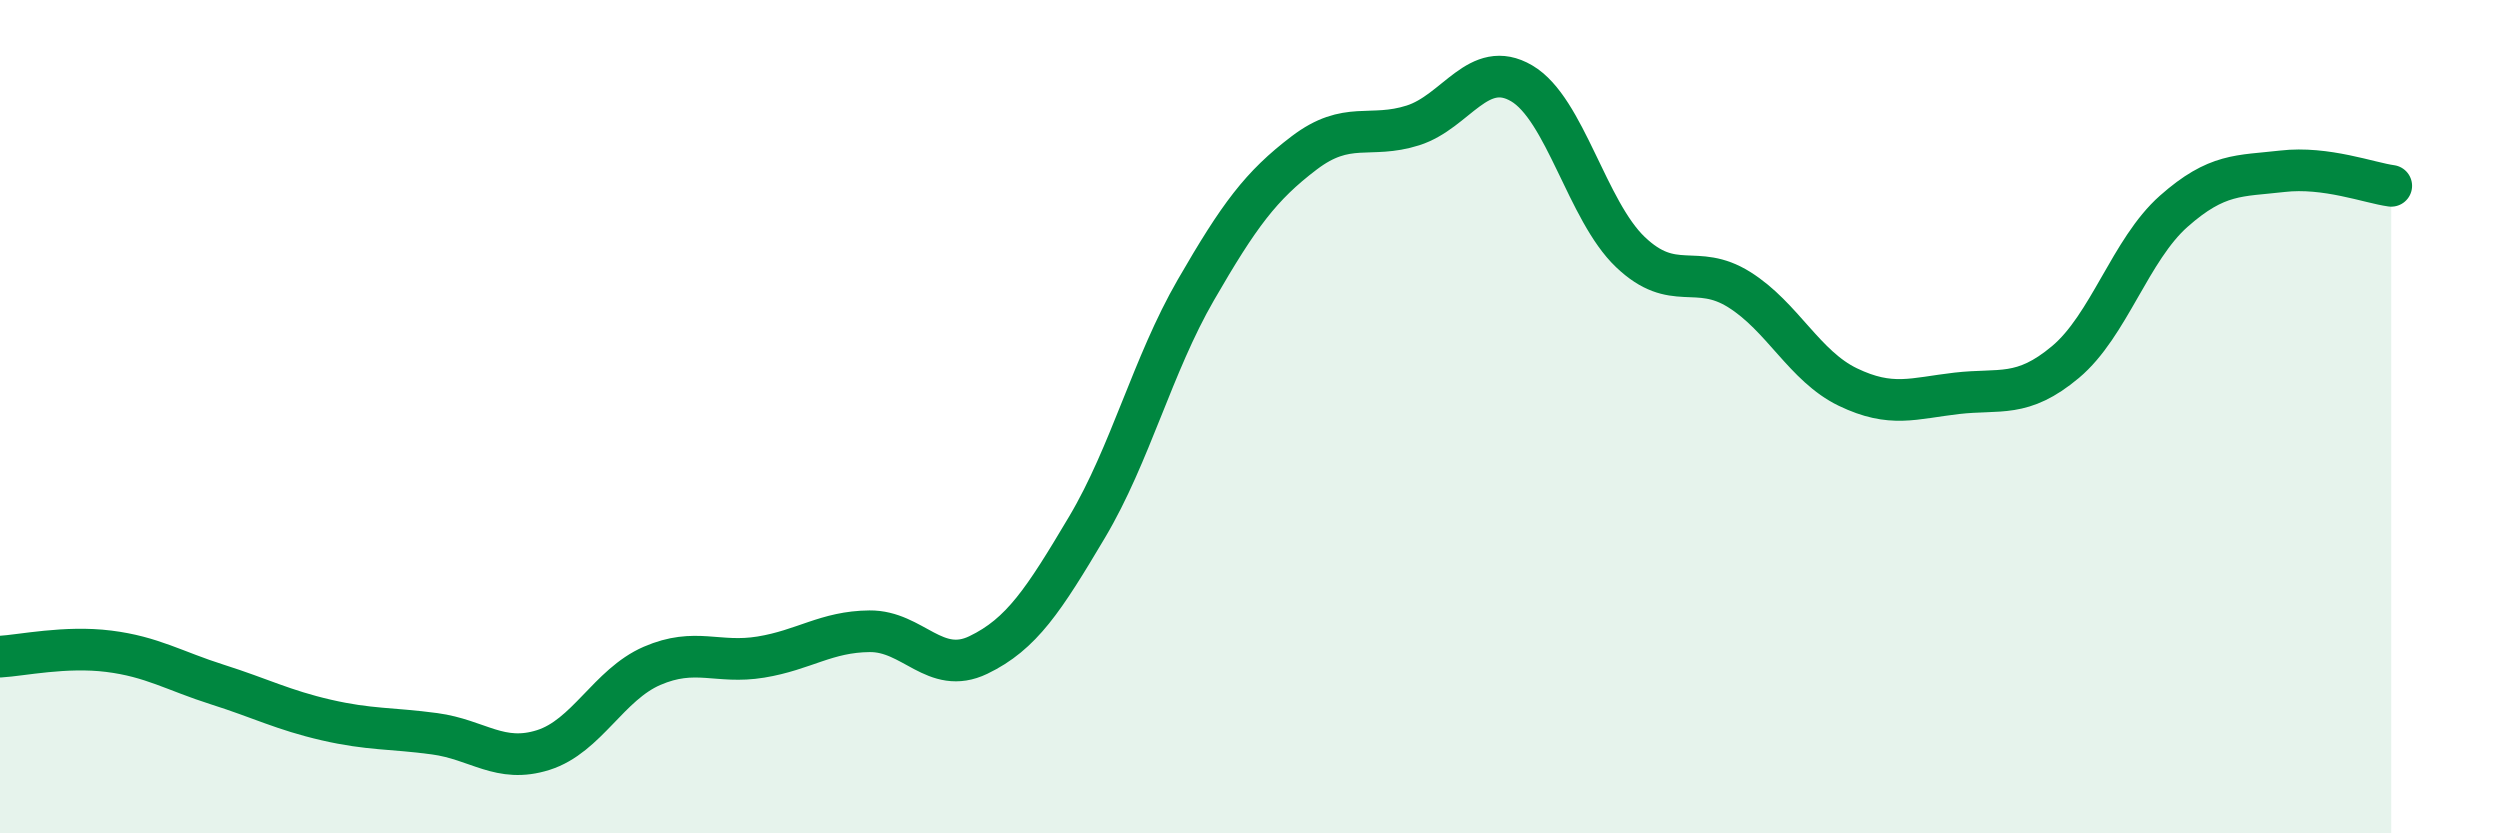
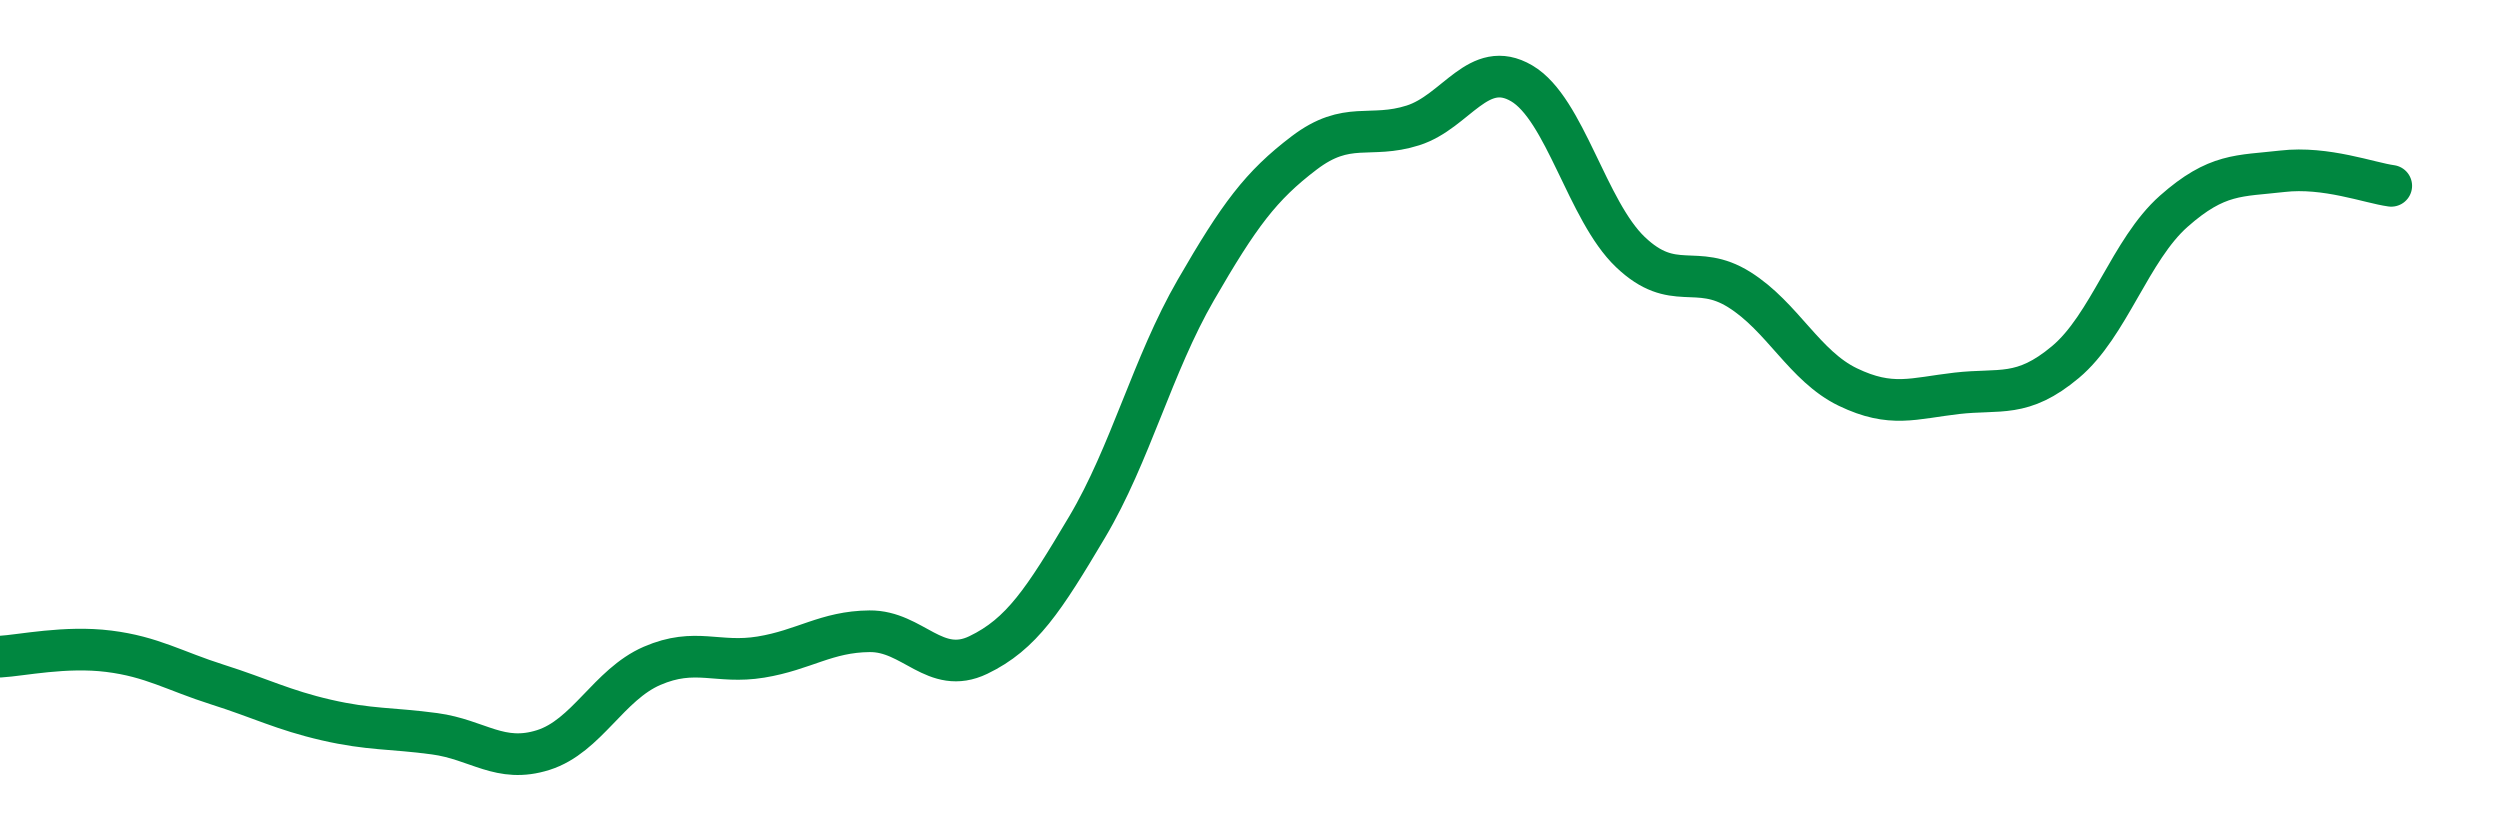
<svg xmlns="http://www.w3.org/2000/svg" width="60" height="20" viewBox="0 0 60 20">
-   <path d="M 0,15.76 C 0.52,15.73 1.57,15.5 2.61,15.63 C 3.65,15.76 4.18,16.1 5.22,16.43 C 6.26,16.76 6.79,17.04 7.83,17.28 C 8.87,17.52 9.39,17.47 10.43,17.61 C 11.47,17.75 12,18.33 13.04,18 C 14.08,17.67 14.61,16.43 15.65,15.98 C 16.69,15.53 17.22,15.94 18.26,15.77 C 19.3,15.6 19.83,15.16 20.87,15.15 C 21.91,15.14 22.44,16.22 23.48,15.72 C 24.52,15.22 25.05,14.4 26.09,12.65 C 27.13,10.9 27.66,8.76 28.7,6.96 C 29.74,5.16 30.26,4.46 31.3,3.67 C 32.34,2.88 32.87,3.34 33.91,3.01 C 34.95,2.68 35.48,1.39 36.52,2 C 37.56,2.61 38.09,5.06 39.13,6.05 C 40.17,7.04 40.7,6.3 41.74,6.95 C 42.78,7.6 43.31,8.79 44.35,9.29 C 45.39,9.79 45.92,9.56 46.96,9.44 C 48,9.32 48.53,9.56 49.57,8.69 C 50.61,7.82 51.13,5.99 52.17,5.07 C 53.21,4.15 53.74,4.23 54.78,4.11 C 55.82,3.99 56.87,4.39 57.39,4.46L57.39 20L0 20Z" fill="#008740" opacity="0.1" stroke-linecap="round" stroke-linejoin="round" />
  <path d="M 0,15.76 C 0.52,15.73 1.57,15.5 2.61,15.63 C 3.65,15.76 4.18,16.1 5.22,16.43 C 6.26,16.76 6.79,17.04 7.83,17.28 C 8.87,17.52 9.39,17.47 10.43,17.61 C 11.47,17.75 12,18.33 13.04,18 C 14.08,17.67 14.61,16.43 15.65,15.98 C 16.69,15.53 17.22,15.94 18.26,15.77 C 19.3,15.6 19.83,15.16 20.87,15.15 C 21.91,15.14 22.44,16.22 23.48,15.72 C 24.52,15.22 25.05,14.4 26.09,12.65 C 27.13,10.9 27.66,8.76 28.7,6.96 C 29.74,5.16 30.26,4.46 31.3,3.67 C 32.34,2.88 32.87,3.34 33.91,3.01 C 34.95,2.68 35.48,1.39 36.52,2 C 37.56,2.61 38.09,5.06 39.13,6.05 C 40.17,7.04 40.7,6.3 41.74,6.95 C 42.78,7.6 43.31,8.79 44.35,9.29 C 45.39,9.79 45.92,9.56 46.96,9.44 C 48,9.32 48.53,9.56 49.57,8.69 C 50.61,7.82 51.13,5.99 52.17,5.07 C 53.21,4.15 53.74,4.23 54.78,4.11 C 55.82,3.99 56.87,4.39 57.39,4.46" stroke="#008740" stroke-width="1" fill="none" stroke-linecap="round" stroke-linejoin="round" />
</svg>